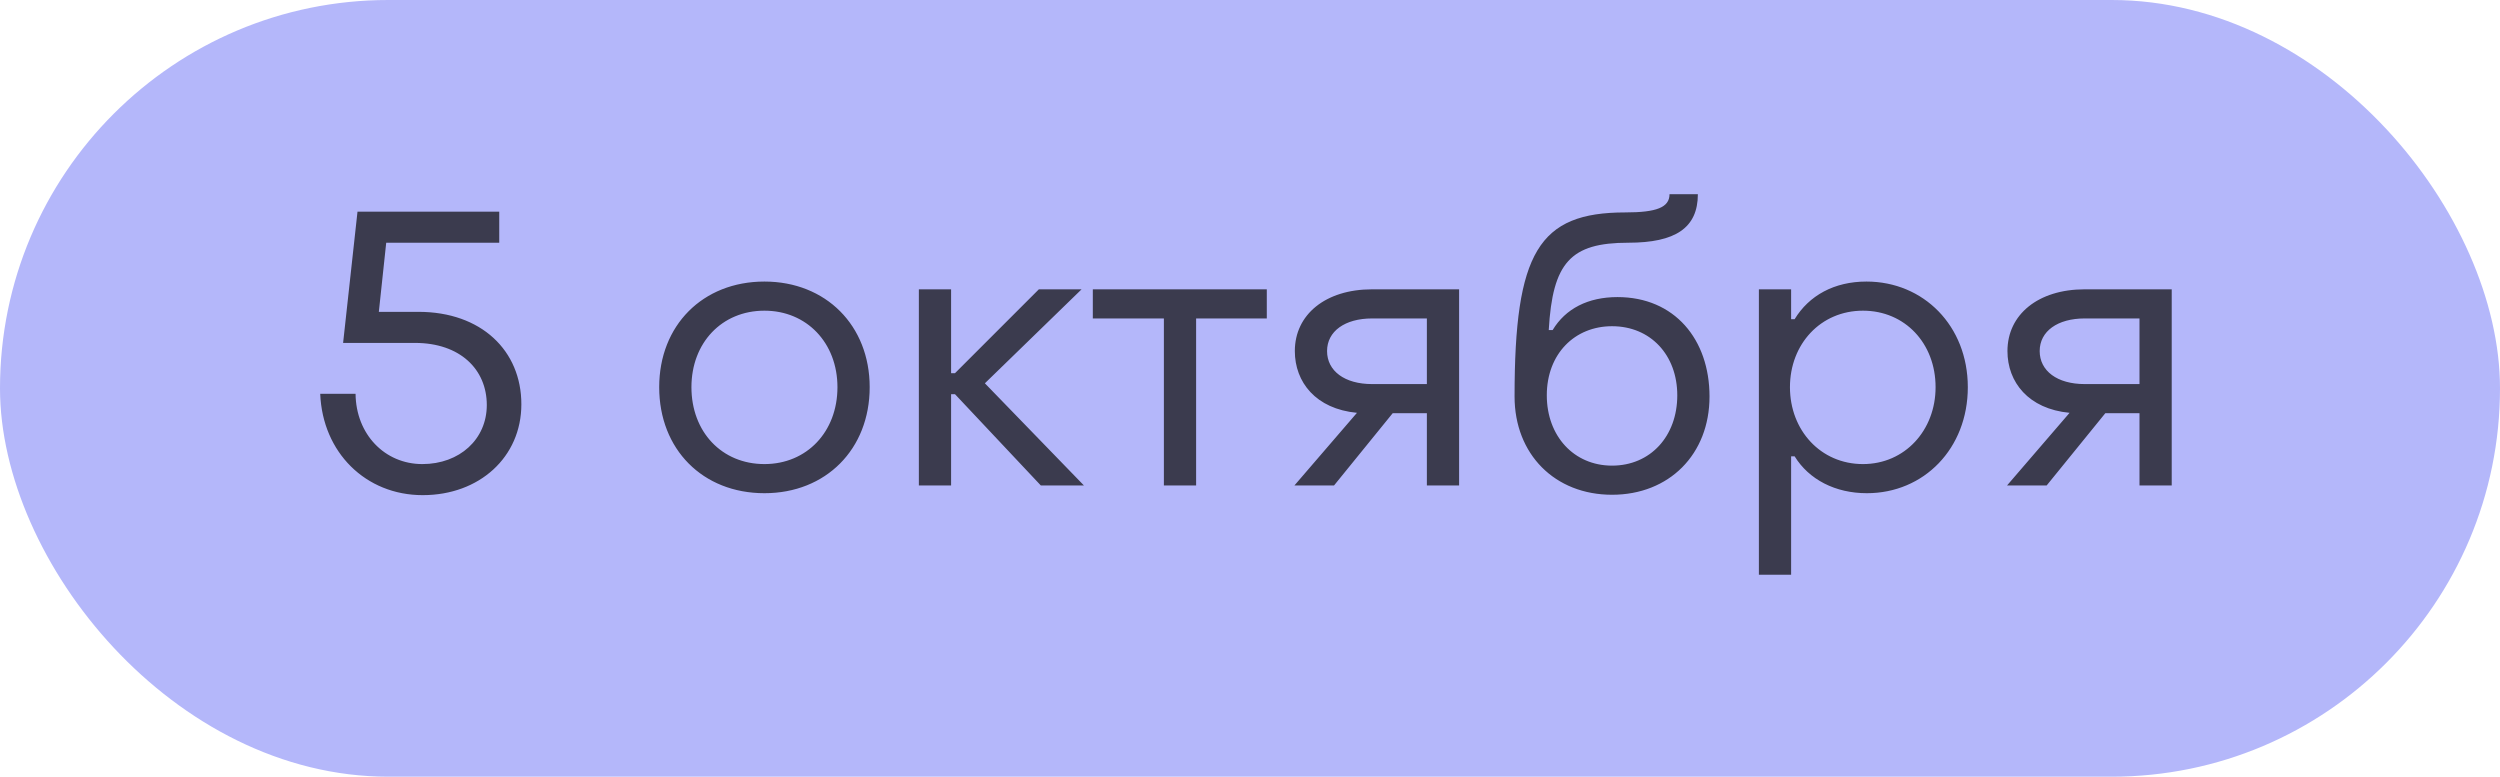
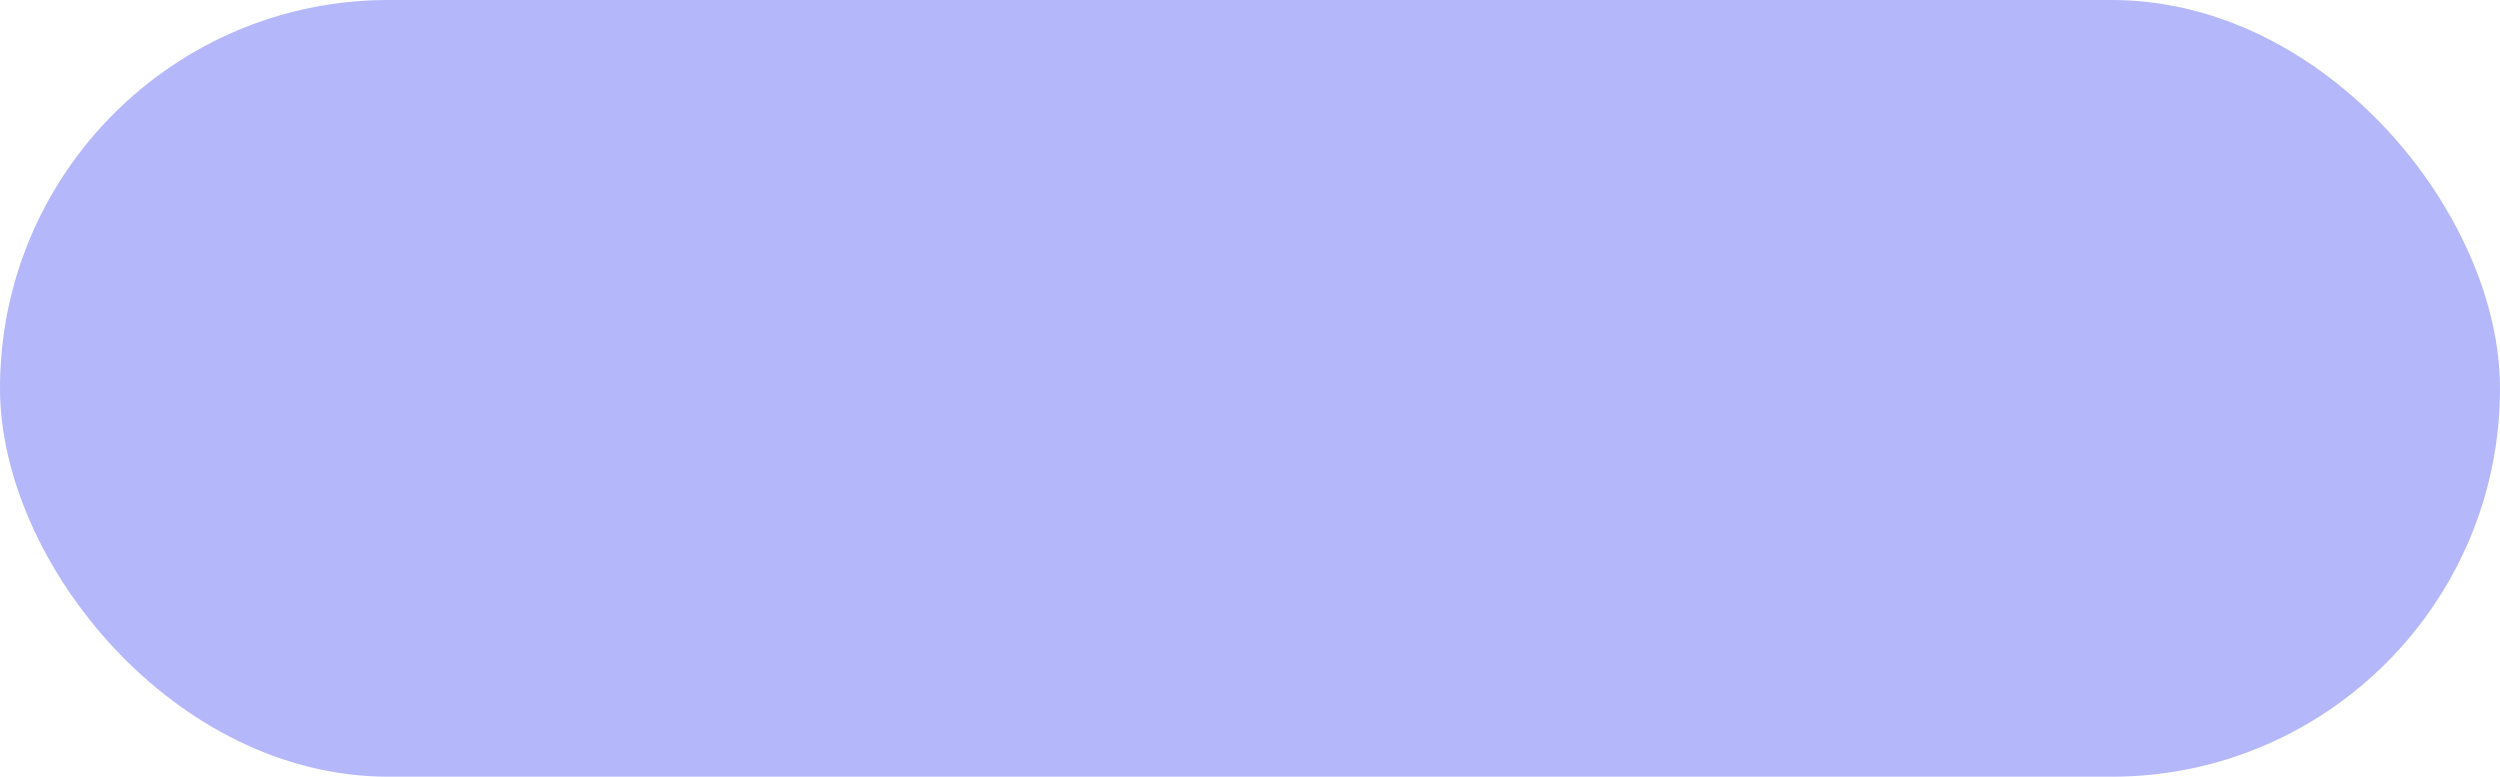
<svg xmlns="http://www.w3.org/2000/svg" width="103" height="32" viewBox="0 0 103 32" fill="none">
  <rect width="103" height="32" rx="16" fill="#B4B7FA" />
-   <path d="M17.416 20.4C15.065 20.4 13.289 18.64 13.193 16.224H14.649C14.665 17.888 15.848 19.12 17.401 19.12C18.936 19.12 20.056 18.096 20.056 16.688C20.056 15.216 18.953 14.128 17.096 14.128H14.136L14.729 8.72H20.569V10H15.912L15.608 12.848H17.241C19.832 12.848 21.48 14.448 21.48 16.656C21.48 18.832 19.753 20.4 17.416 20.4ZM31.495 20.32C28.951 20.32 27.159 18.512 27.159 15.952C27.159 13.408 28.951 11.6 31.495 11.6C34.023 11.6 35.831 13.408 35.831 15.952C35.831 18.512 34.023 20.32 31.495 20.32ZM31.495 19.12C33.239 19.12 34.503 17.792 34.503 15.952C34.503 14.128 33.239 12.8 31.495 12.8C29.735 12.8 28.487 14.128 28.487 15.952C28.487 17.792 29.735 19.12 31.495 19.12ZM37.857 20V11.92H39.185V15.376H39.345L42.801 11.92H44.561L40.577 15.792L44.657 20H42.881L39.345 16.24H39.185V20H37.857ZM47.952 20V13.12H45.024V11.92H52.192V13.12H49.28V20H47.952ZM53.331 20L55.907 17.008C54.211 16.848 53.347 15.744 53.347 14.464C53.347 12.96 54.611 11.92 56.531 11.92H60.115V20H58.787V17.024H57.379L54.963 20H53.331ZM56.531 15.824H58.787V13.12H56.531C55.411 13.12 54.675 13.648 54.675 14.464C54.675 15.28 55.395 15.824 56.531 15.824ZM66.416 20.384C64.064 20.384 62.4 18.72 62.4 16.336C62.4 10.4 63.392 8.752 66.96 8.752C68.256 8.752 68.784 8.544 68.784 8H69.952C69.952 9.392 69.024 10 67.088 10C64.704 10 63.968 10.816 63.808 13.6H63.968C64.496 12.72 65.424 12.24 66.64 12.24C68.992 12.24 70.432 13.984 70.432 16.336C70.432 18.72 68.768 20.384 66.416 20.384ZM66.416 19.184C68 19.184 69.104 17.968 69.104 16.288C69.104 14.624 68 13.44 66.416 13.44C64.88 13.44 63.728 14.576 63.728 16.288C63.728 17.968 64.848 19.184 66.416 19.184ZM76.898 11.6C79.25 11.6 81.074 13.424 81.074 15.952C81.074 18.48 79.266 20.32 76.914 20.32C75.618 20.32 74.53 19.76 73.938 18.8H73.794V23.68H72.466V11.92H73.794V13.152H73.938C74.53 12.176 75.57 11.6 76.898 11.6ZM76.754 12.8C75.01 12.8 73.746 14.176 73.746 15.952C73.746 17.728 75.01 19.12 76.754 19.12C78.482 19.12 79.746 17.728 79.746 15.952C79.746 14.144 78.482 12.8 76.754 12.8ZM82.691 20L85.267 17.008C83.571 16.848 82.707 15.744 82.707 14.464C82.707 12.96 83.971 11.92 85.891 11.92H89.475V20H88.147V17.024H86.739L84.323 20H82.691ZM85.891 15.824H88.147V13.12H85.891C84.771 13.12 84.035 13.648 84.035 14.464C84.035 15.28 84.755 15.824 85.891 15.824Z" fill="#3B3B4E" />
</svg>